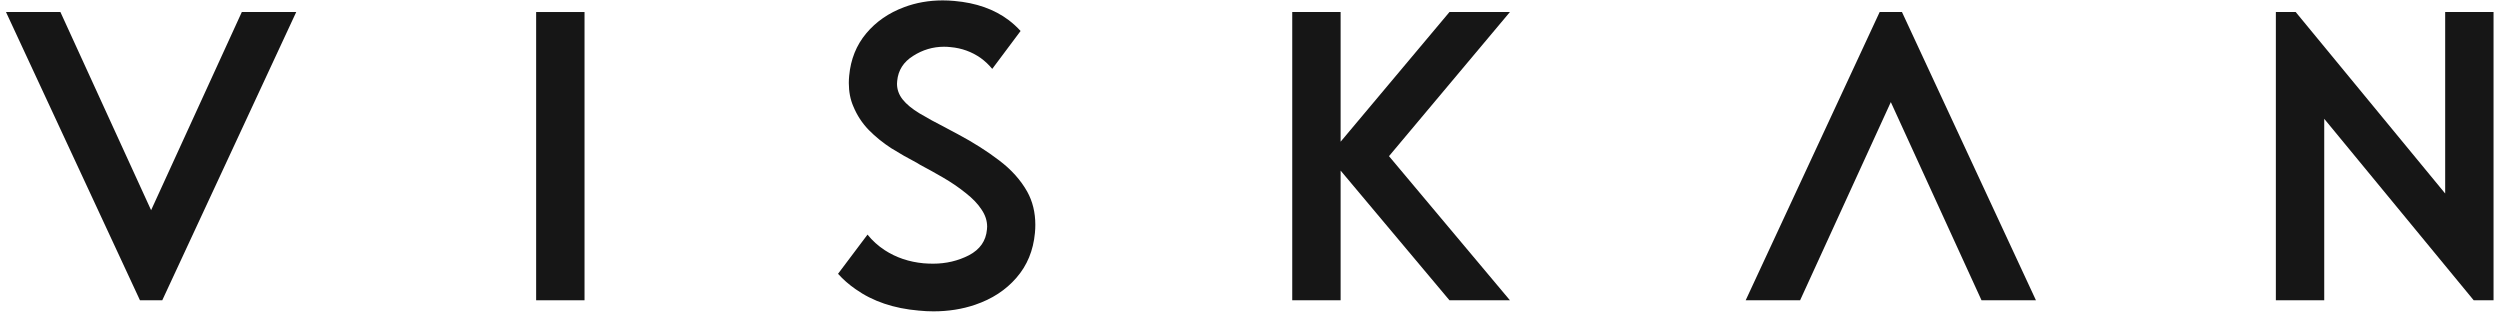
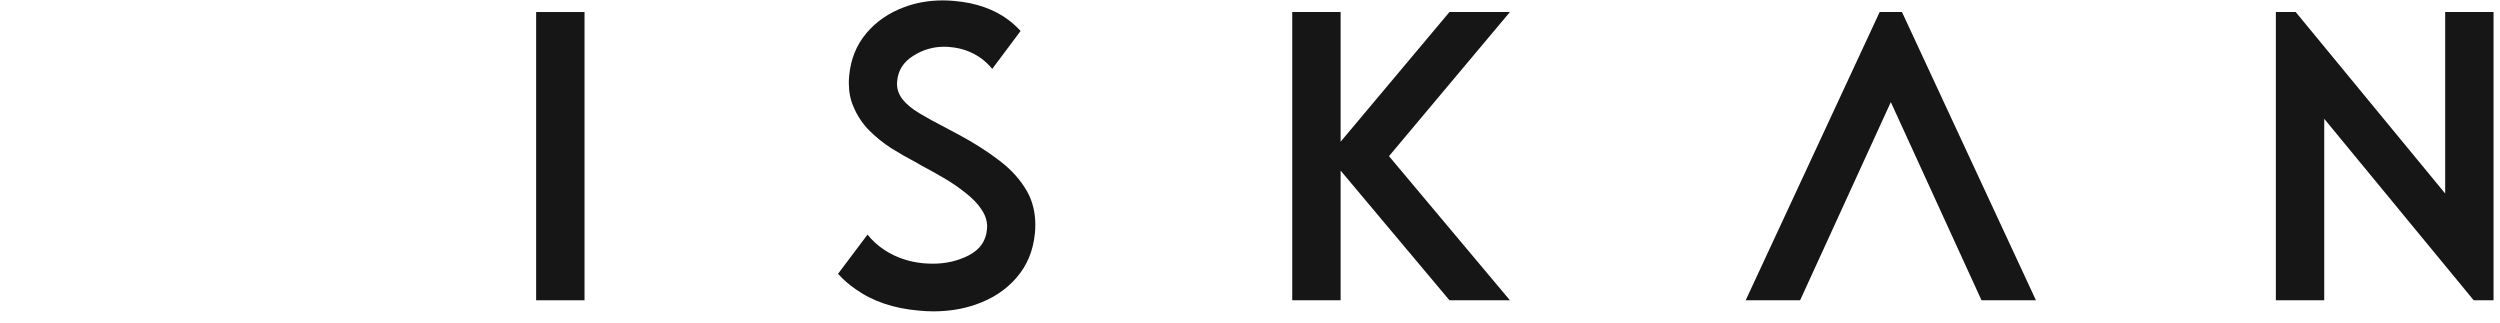
<svg xmlns="http://www.w3.org/2000/svg" width="201" height="26" viewBox="0 0 201 26" fill="none">
  <g clip-path="url(#clip0_4646_24252)">
-     <path d="M11.253 24.142L0.481 0.967H4.857L12.149 16.9L19.442 0.967H23.817L13.046 24.142H11.253Z" fill="#161616" />
    <path d="M46.996 24.142H43.106V0.967H46.996V24.142Z" fill="#161616" />
    <path d="M76.16 10.336L77.011 10.789C78.257 11.453 79.366 12.157 80.338 12.901C81.311 13.636 82.06 14.47 82.587 15.406C83.022 16.19 83.24 17.081 83.24 18.076C83.24 18.288 83.23 18.504 83.209 18.725C83.078 20.143 82.582 21.345 81.721 22.331C80.87 23.317 79.761 24.041 78.394 24.504C77.361 24.856 76.246 25.032 75.051 25.032C74.666 25.032 74.271 25.012 73.866 24.971C71.861 24.8 70.169 24.227 68.792 23.251C68.255 22.879 67.784 22.467 67.378 22.014L69.749 18.861C70.133 19.344 70.594 19.761 71.131 20.113C72.043 20.707 73.086 21.059 74.261 21.169C74.524 21.189 74.777 21.2 75.021 21.2C76.064 21.2 77.026 20.973 77.907 20.521C78.788 20.058 79.269 19.369 79.351 18.454C79.361 18.373 79.366 18.298 79.366 18.227C79.366 17.744 79.214 17.282 78.91 16.839C78.616 16.387 78.191 15.944 77.634 15.511C77.087 15.069 76.474 14.652 75.795 14.259C75.188 13.907 74.58 13.57 73.972 13.248L73.729 13.098C73.03 12.735 72.341 12.343 71.663 11.921C70.995 11.488 70.392 11 69.855 10.457C69.318 9.904 68.903 9.27 68.609 8.556C68.366 8.003 68.245 7.374 68.245 6.67C68.245 6.479 68.255 6.283 68.275 6.082C68.397 4.764 68.852 3.633 69.642 2.687C70.433 1.742 71.45 1.038 72.696 0.575C73.658 0.213 74.692 0.032 75.795 0.032C76.1 0.032 76.413 0.047 76.737 0.077C78.479 0.228 79.933 0.741 81.098 1.616C81.452 1.887 81.772 2.179 82.055 2.491L79.776 5.539C79.502 5.207 79.194 4.915 78.849 4.664C78.13 4.161 77.325 3.869 76.434 3.789C76.251 3.768 76.074 3.758 75.902 3.758C75.01 3.758 74.18 4.005 73.41 4.498C72.641 4.98 72.215 5.649 72.134 6.504C72.124 6.575 72.119 6.65 72.119 6.731C72.119 7.193 72.271 7.616 72.574 7.998C72.879 8.38 73.329 8.752 73.927 9.114C74.534 9.477 75.233 9.859 76.023 10.261L76.16 10.336Z" fill="#161616" />
-     <path d="M107.786 13.716V24.142H103.896V0.967H107.786V11.393L116.537 0.967H121.398L111.675 12.555L121.398 24.142H116.537L107.786 13.716Z" fill="#161616" />
+     <path d="M107.786 13.716V24.142H103.896V0.967H107.786V11.393L116.537 0.967H121.398L111.675 12.555L121.398 24.142H116.537L107.786 13.716" fill="#161616" />
    <path d="M152.918 0.967L163.69 24.142H159.314L152.022 8.209L144.729 24.142H140.353L151.125 0.967H152.918Z" fill="#161616" />
    <path d="M184.574 0.967L196.592 15.557V0.967H200.481V24.142H198.886L186.868 9.552V24.142H182.979V0.967H184.574Z" fill="#161616" />
  </g>
  <defs>
    <clipPath id="clip0_4646_24252">
      <rect width="200" height="25" fill="white" transform="translate(0.481 0.032)" />
    </clipPath>
  </defs>
</svg>